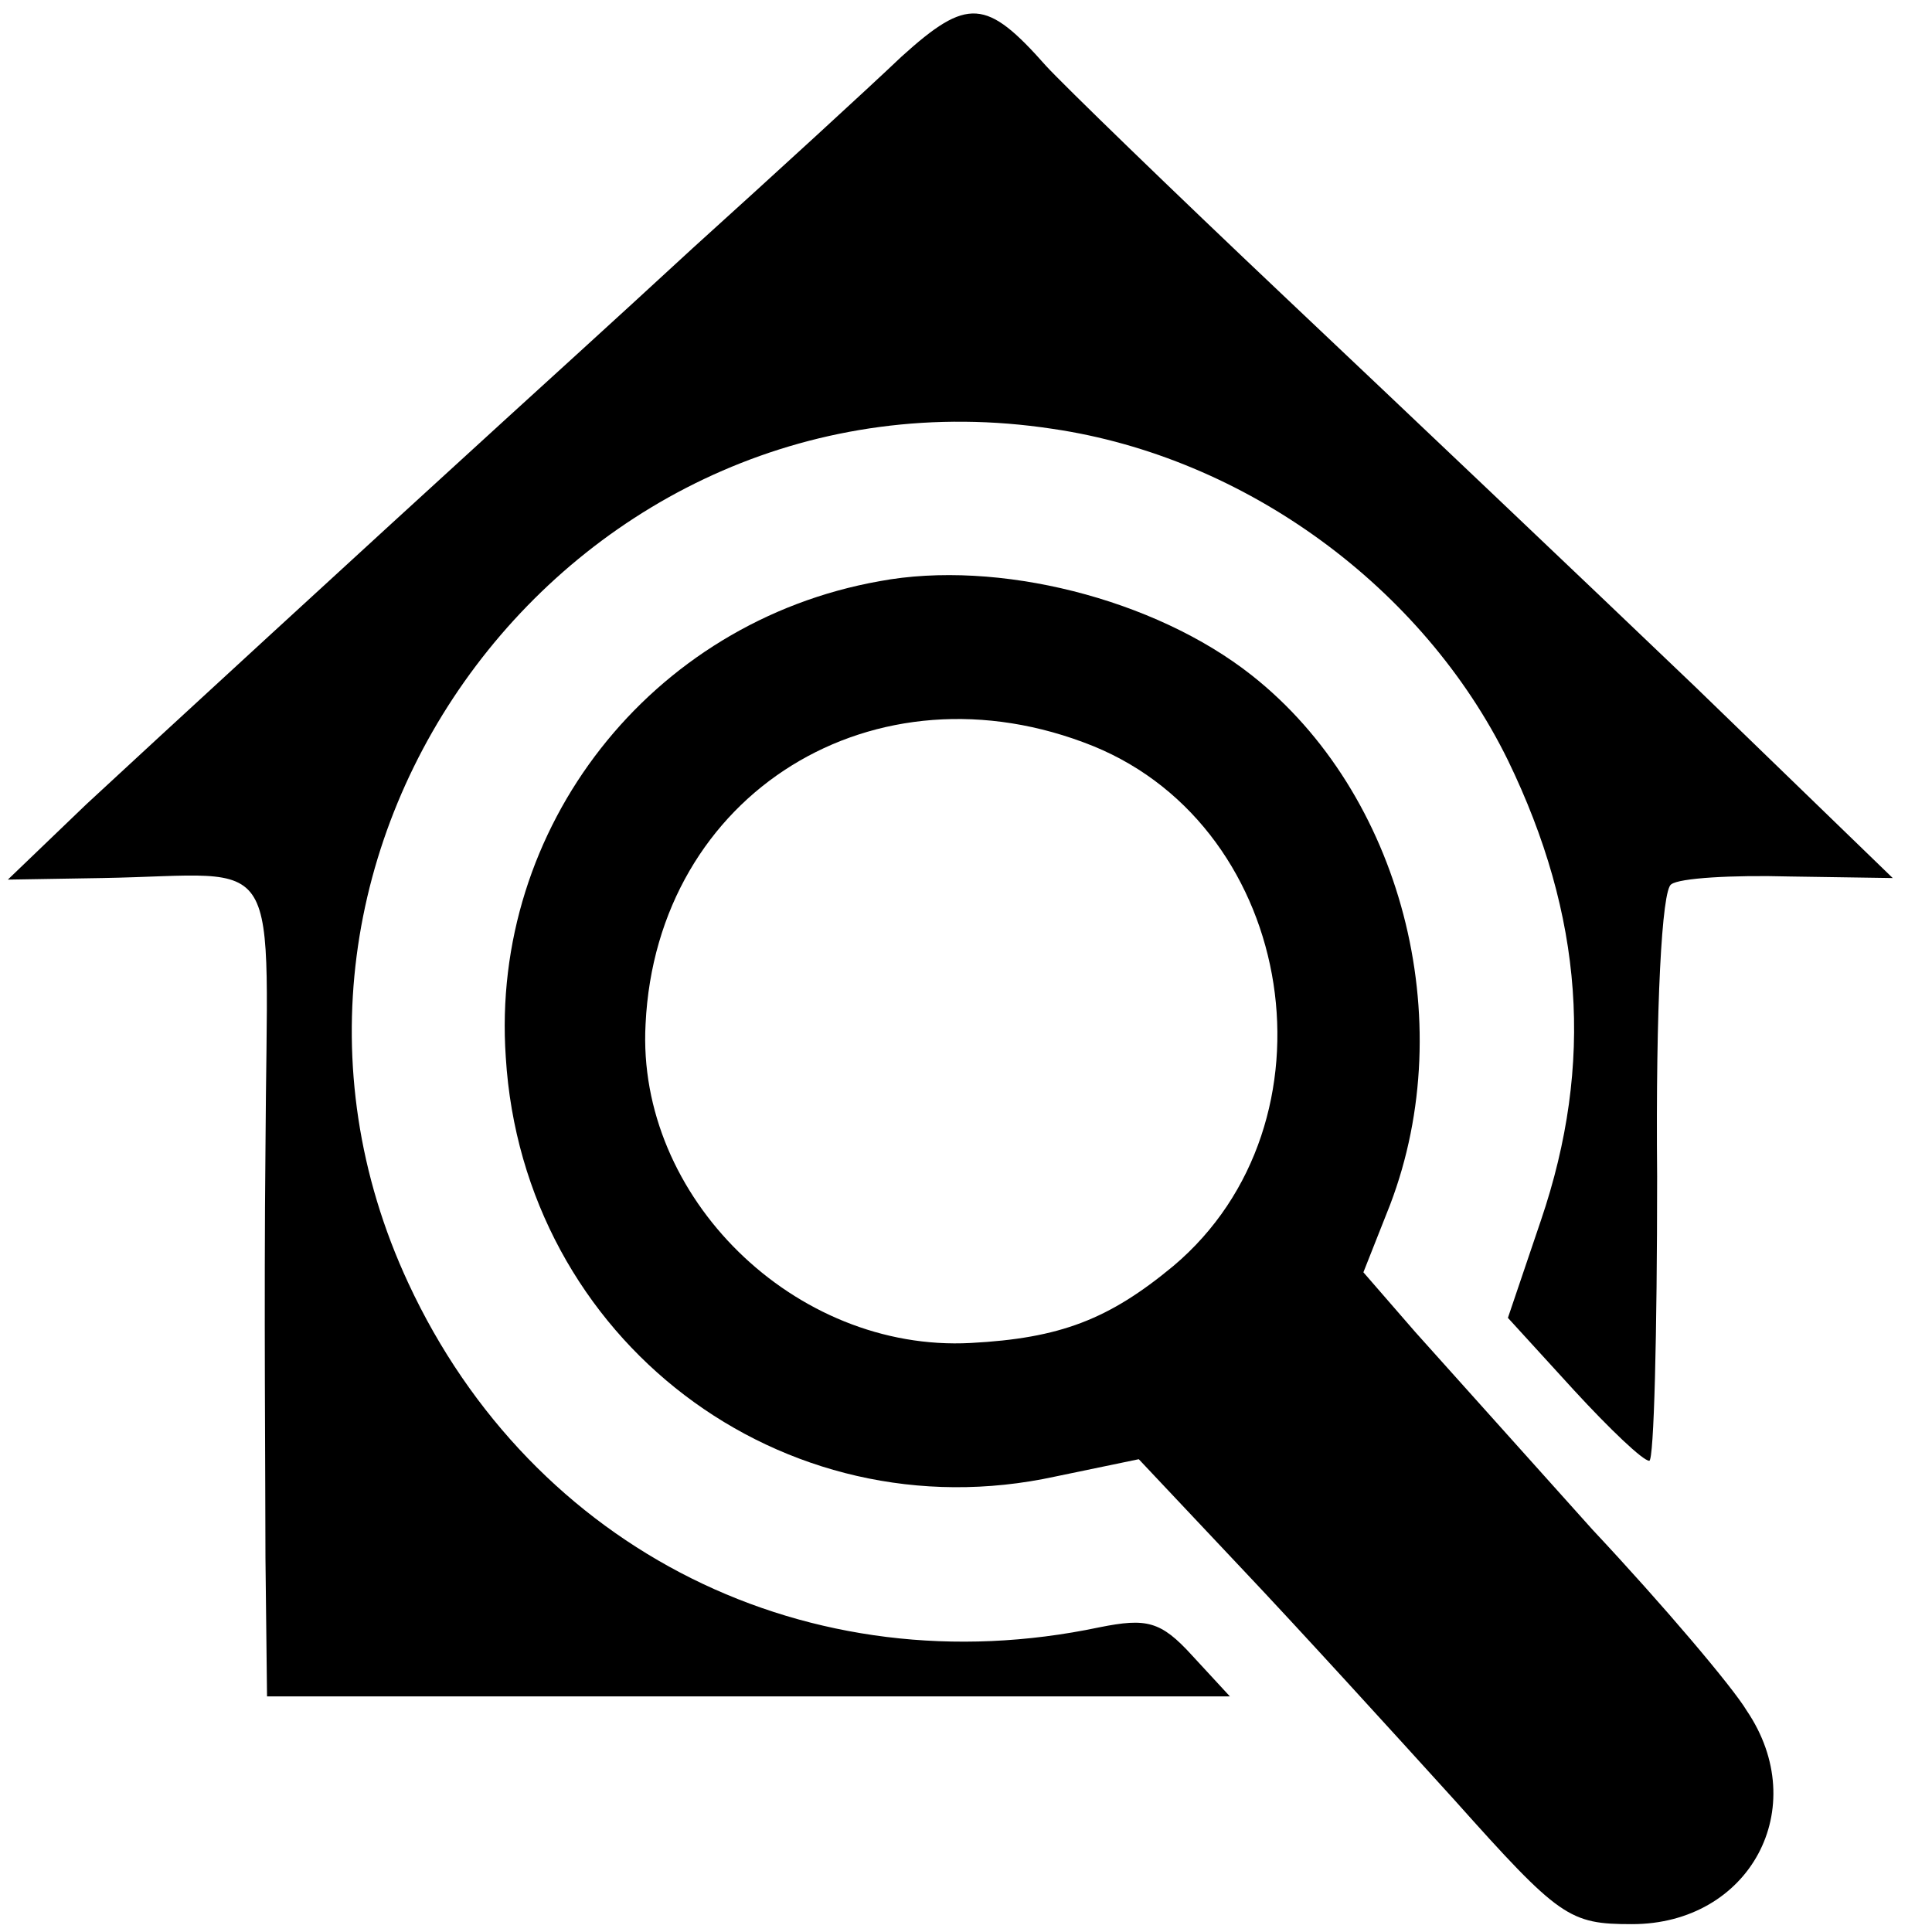
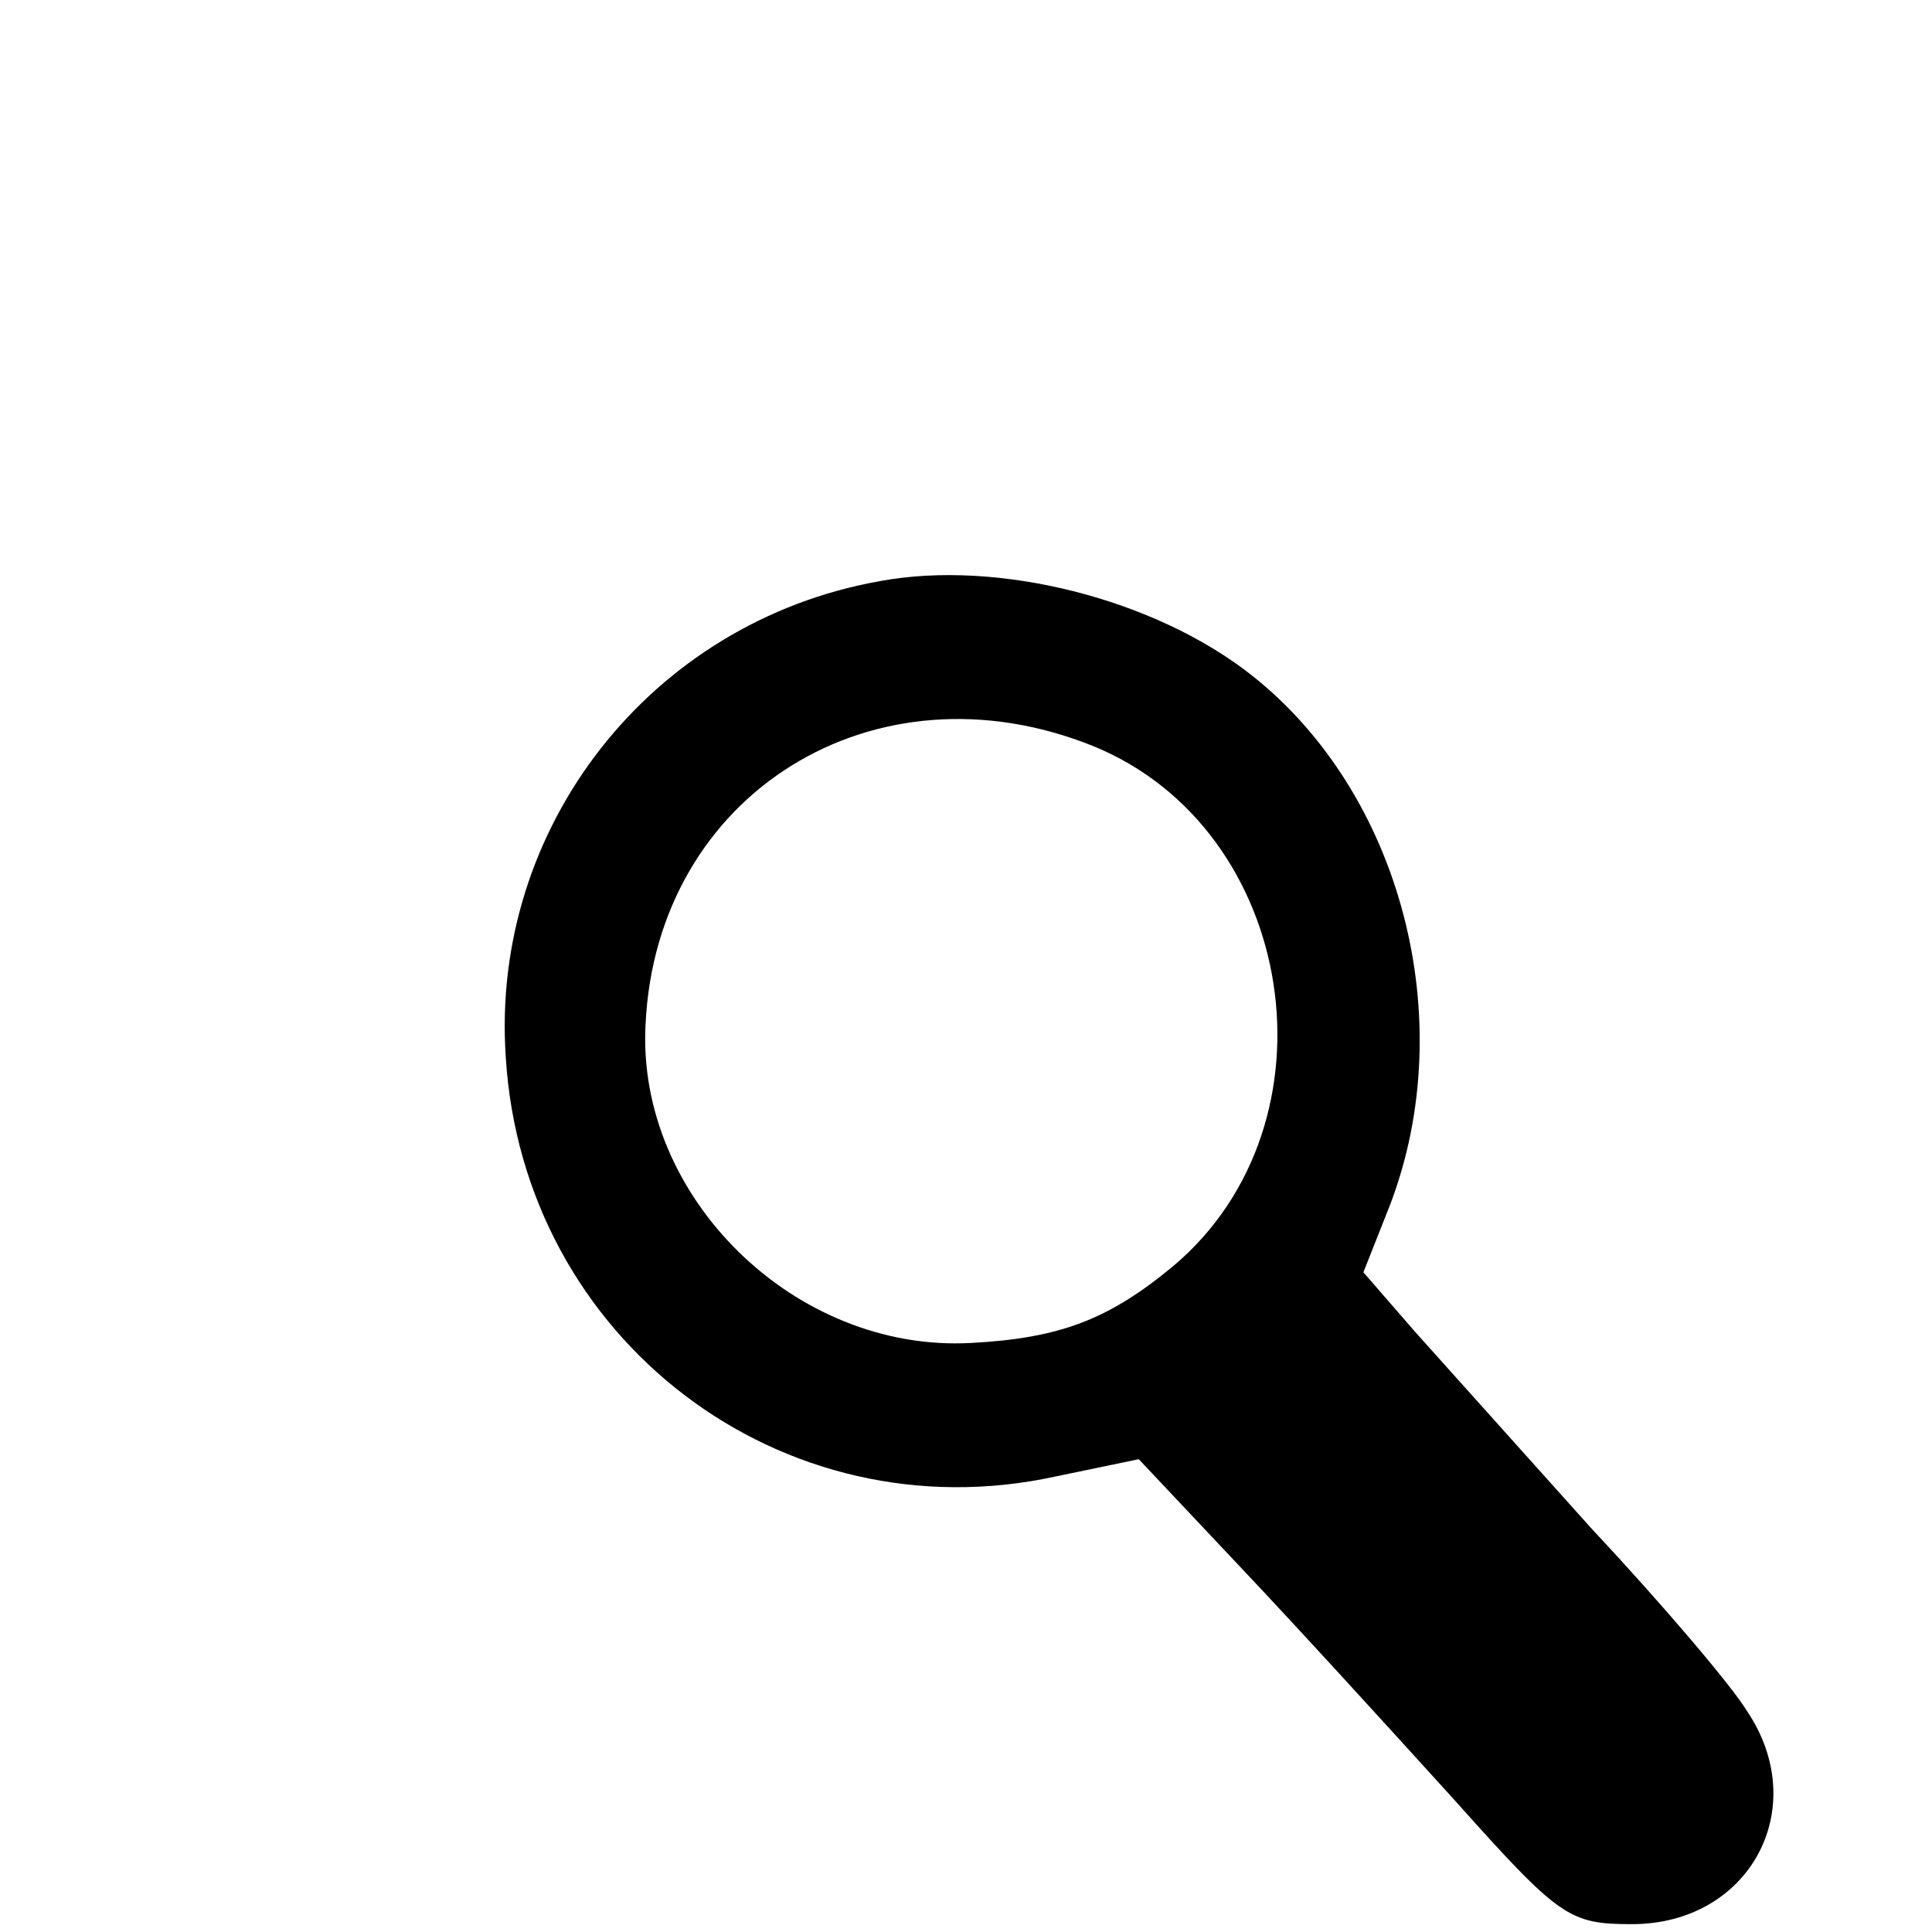
<svg xmlns="http://www.w3.org/2000/svg" version="1.0" width="123pt" height="123pt" viewBox="0 0 123 123" preserveAspectRatio="xMidYMid meet">
  <g transform="translate(0,123) scale(0.1,-0.1)" fill="#000000" stroke="none">
-     <path d="M574 1194 c-21 -20 -81 -75 -133 -122 -52 -48 -105 -96 -117 -107 -91 -83 -227 -208 -269 -247 l-50 -48 60 1 c118 2 105 23 104 -173 -1 -95 0 -212 0 -260 l1 -88 307 0 306 0 -24 26 c-20 22 -29 24 -59 18 -185 -39 -361 49 -440 219 -129 277 107 590 410 544 123 -18 236 -101 290 -211 48 -99 55 -193 21 -293 l-21 -62 42 -46 c23 -25 44 -45 48 -45 3 0 5 81 5 181 -1 108 3 183 9 186 5 4 39 6 75 5 l66 -1 -126 122 c-70 67 -187 178 -260 247 -73 69 -142 136 -153 148 -38 43 -50 44 -92 6z" />
    <path d="M560 860 c-146 -26 -248 -157 -238 -303 11 -180 176 -305 350 -267 l53 11 65 -69 c36 -38 97 -105 136 -148 67 -75 73 -79 113 -79 75 0 115 74 73 136 -9 15 -53 67 -98 115 -44 49 -95 106 -113 126 l-33 38 17 43 c45 118 7 262 -88 337 -62 49 -162 74 -237 60z m136 -105 c130 -53 159 -240 51 -331 -41 -34 -72 -46 -129 -49 -112 -6 -213 93 -207 203 7 147 146 233 285 177z" />
  </g>
</svg>